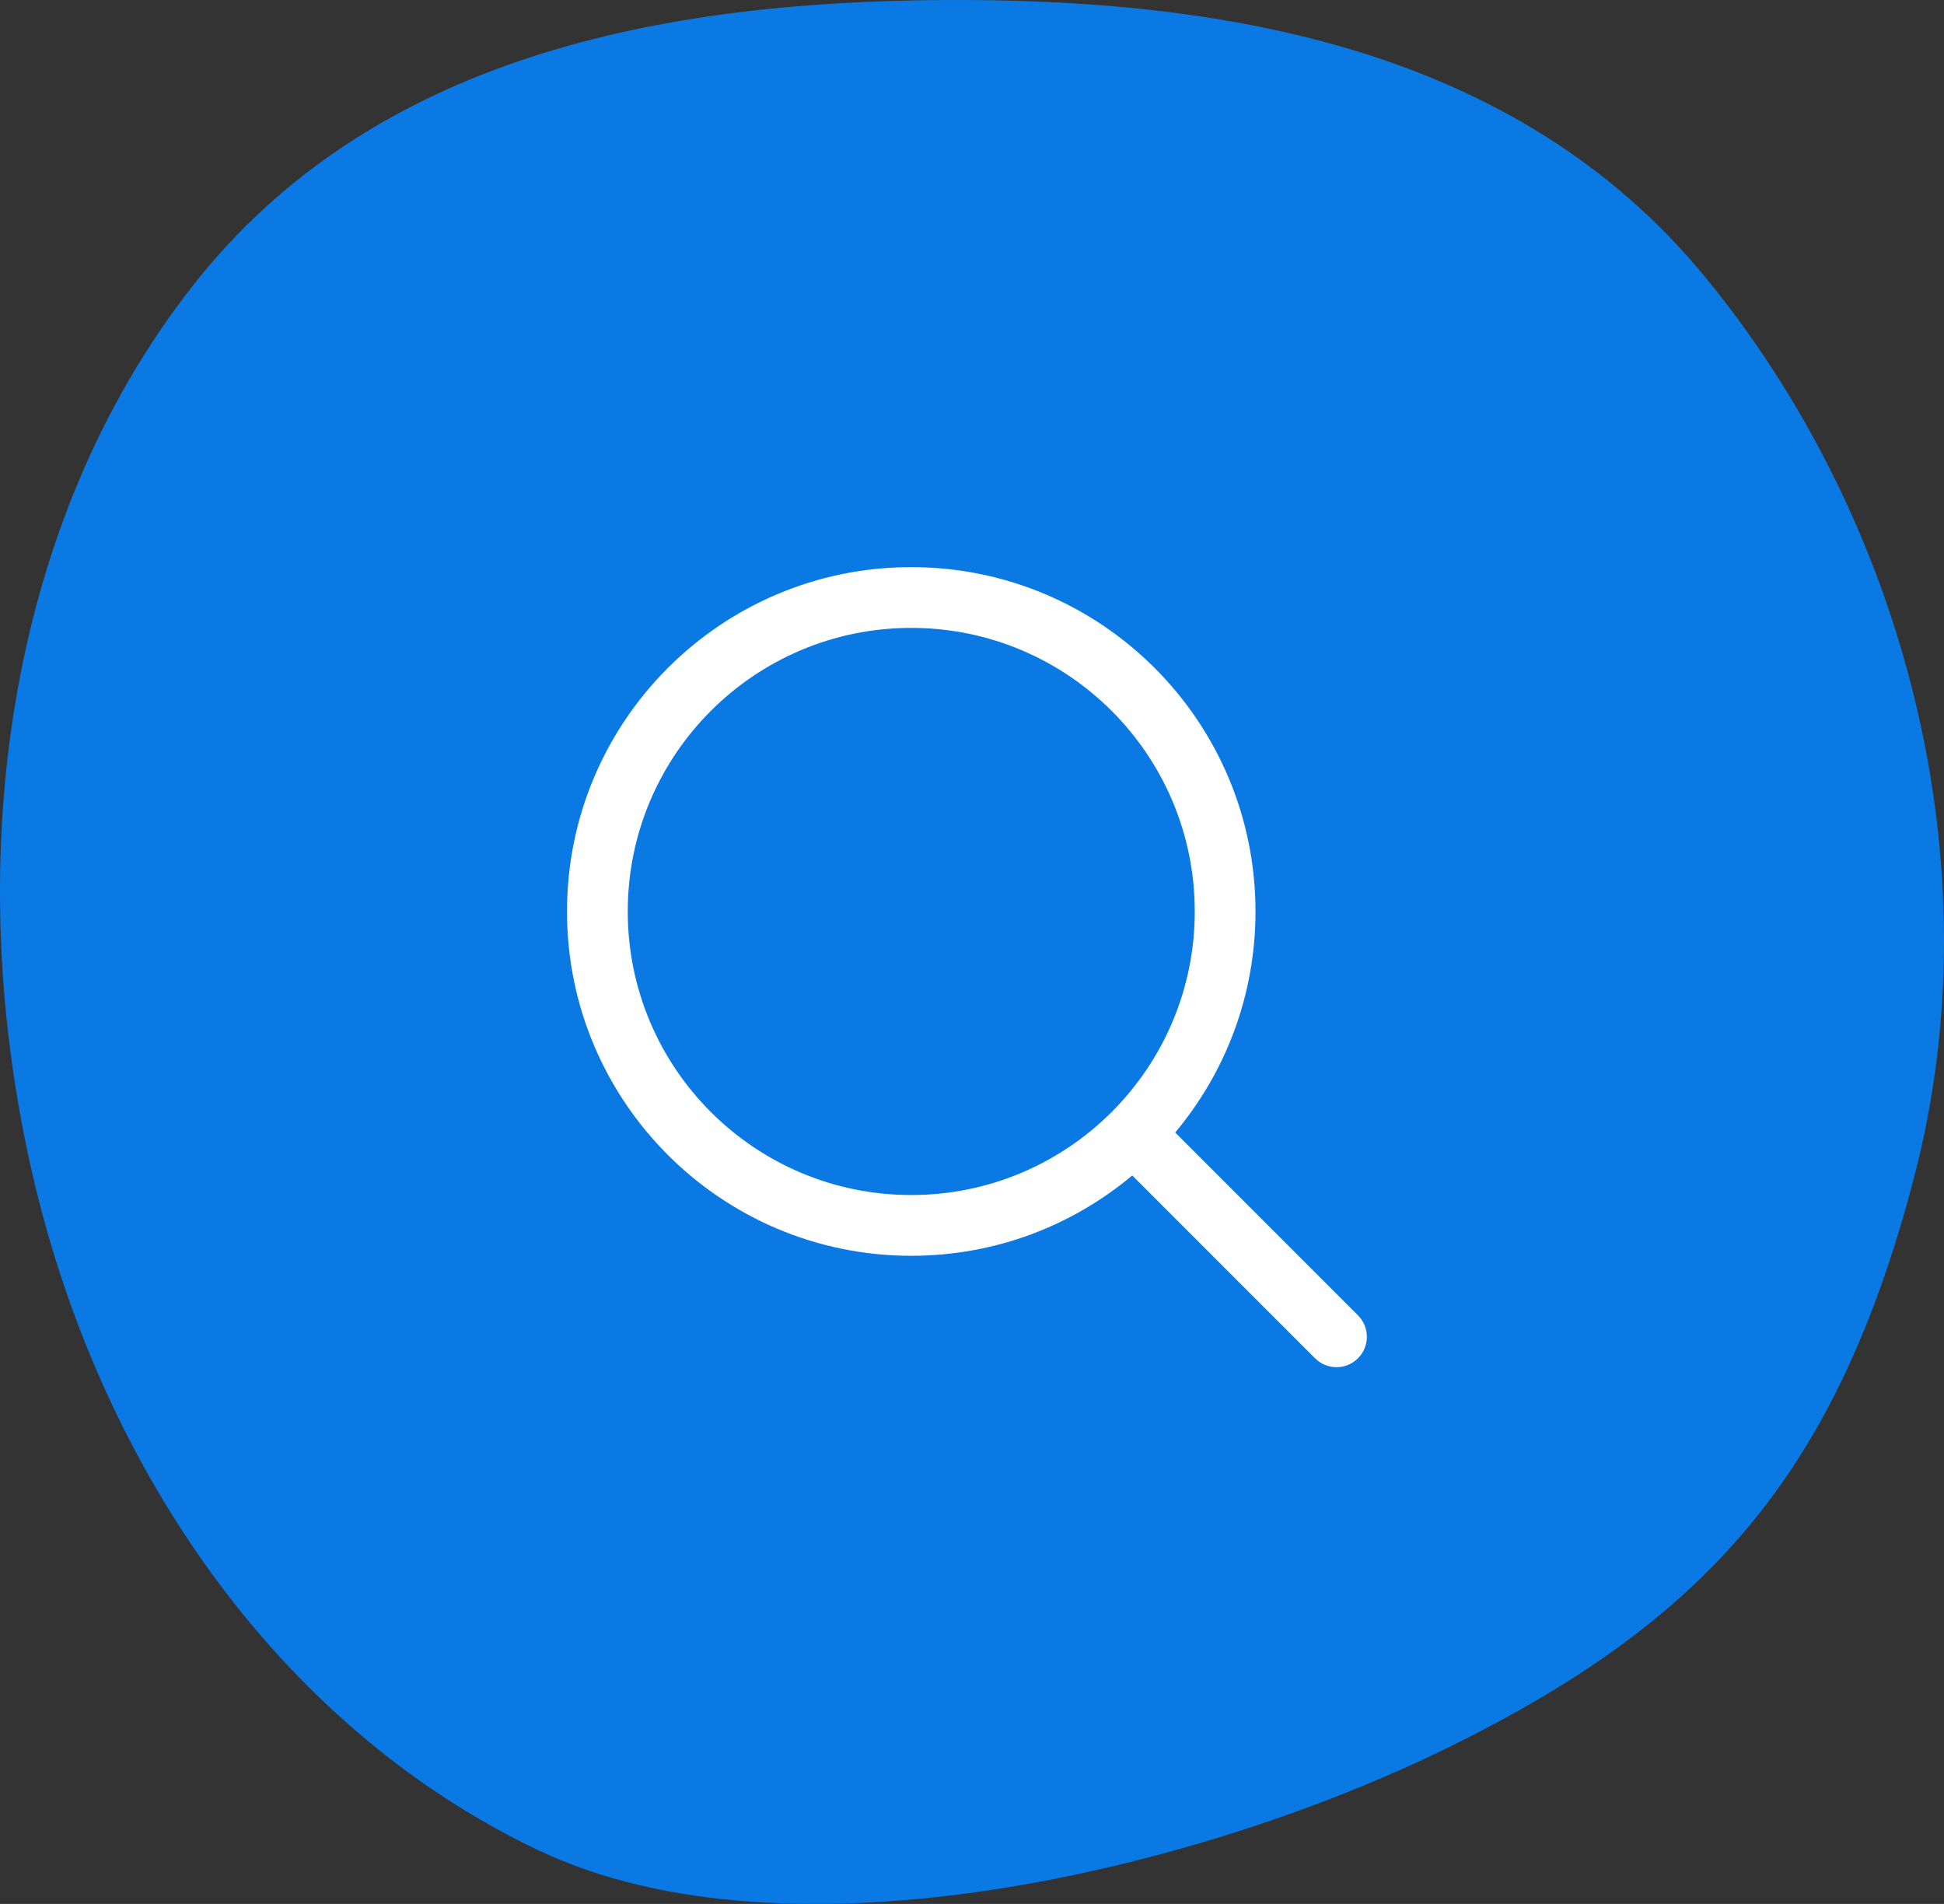
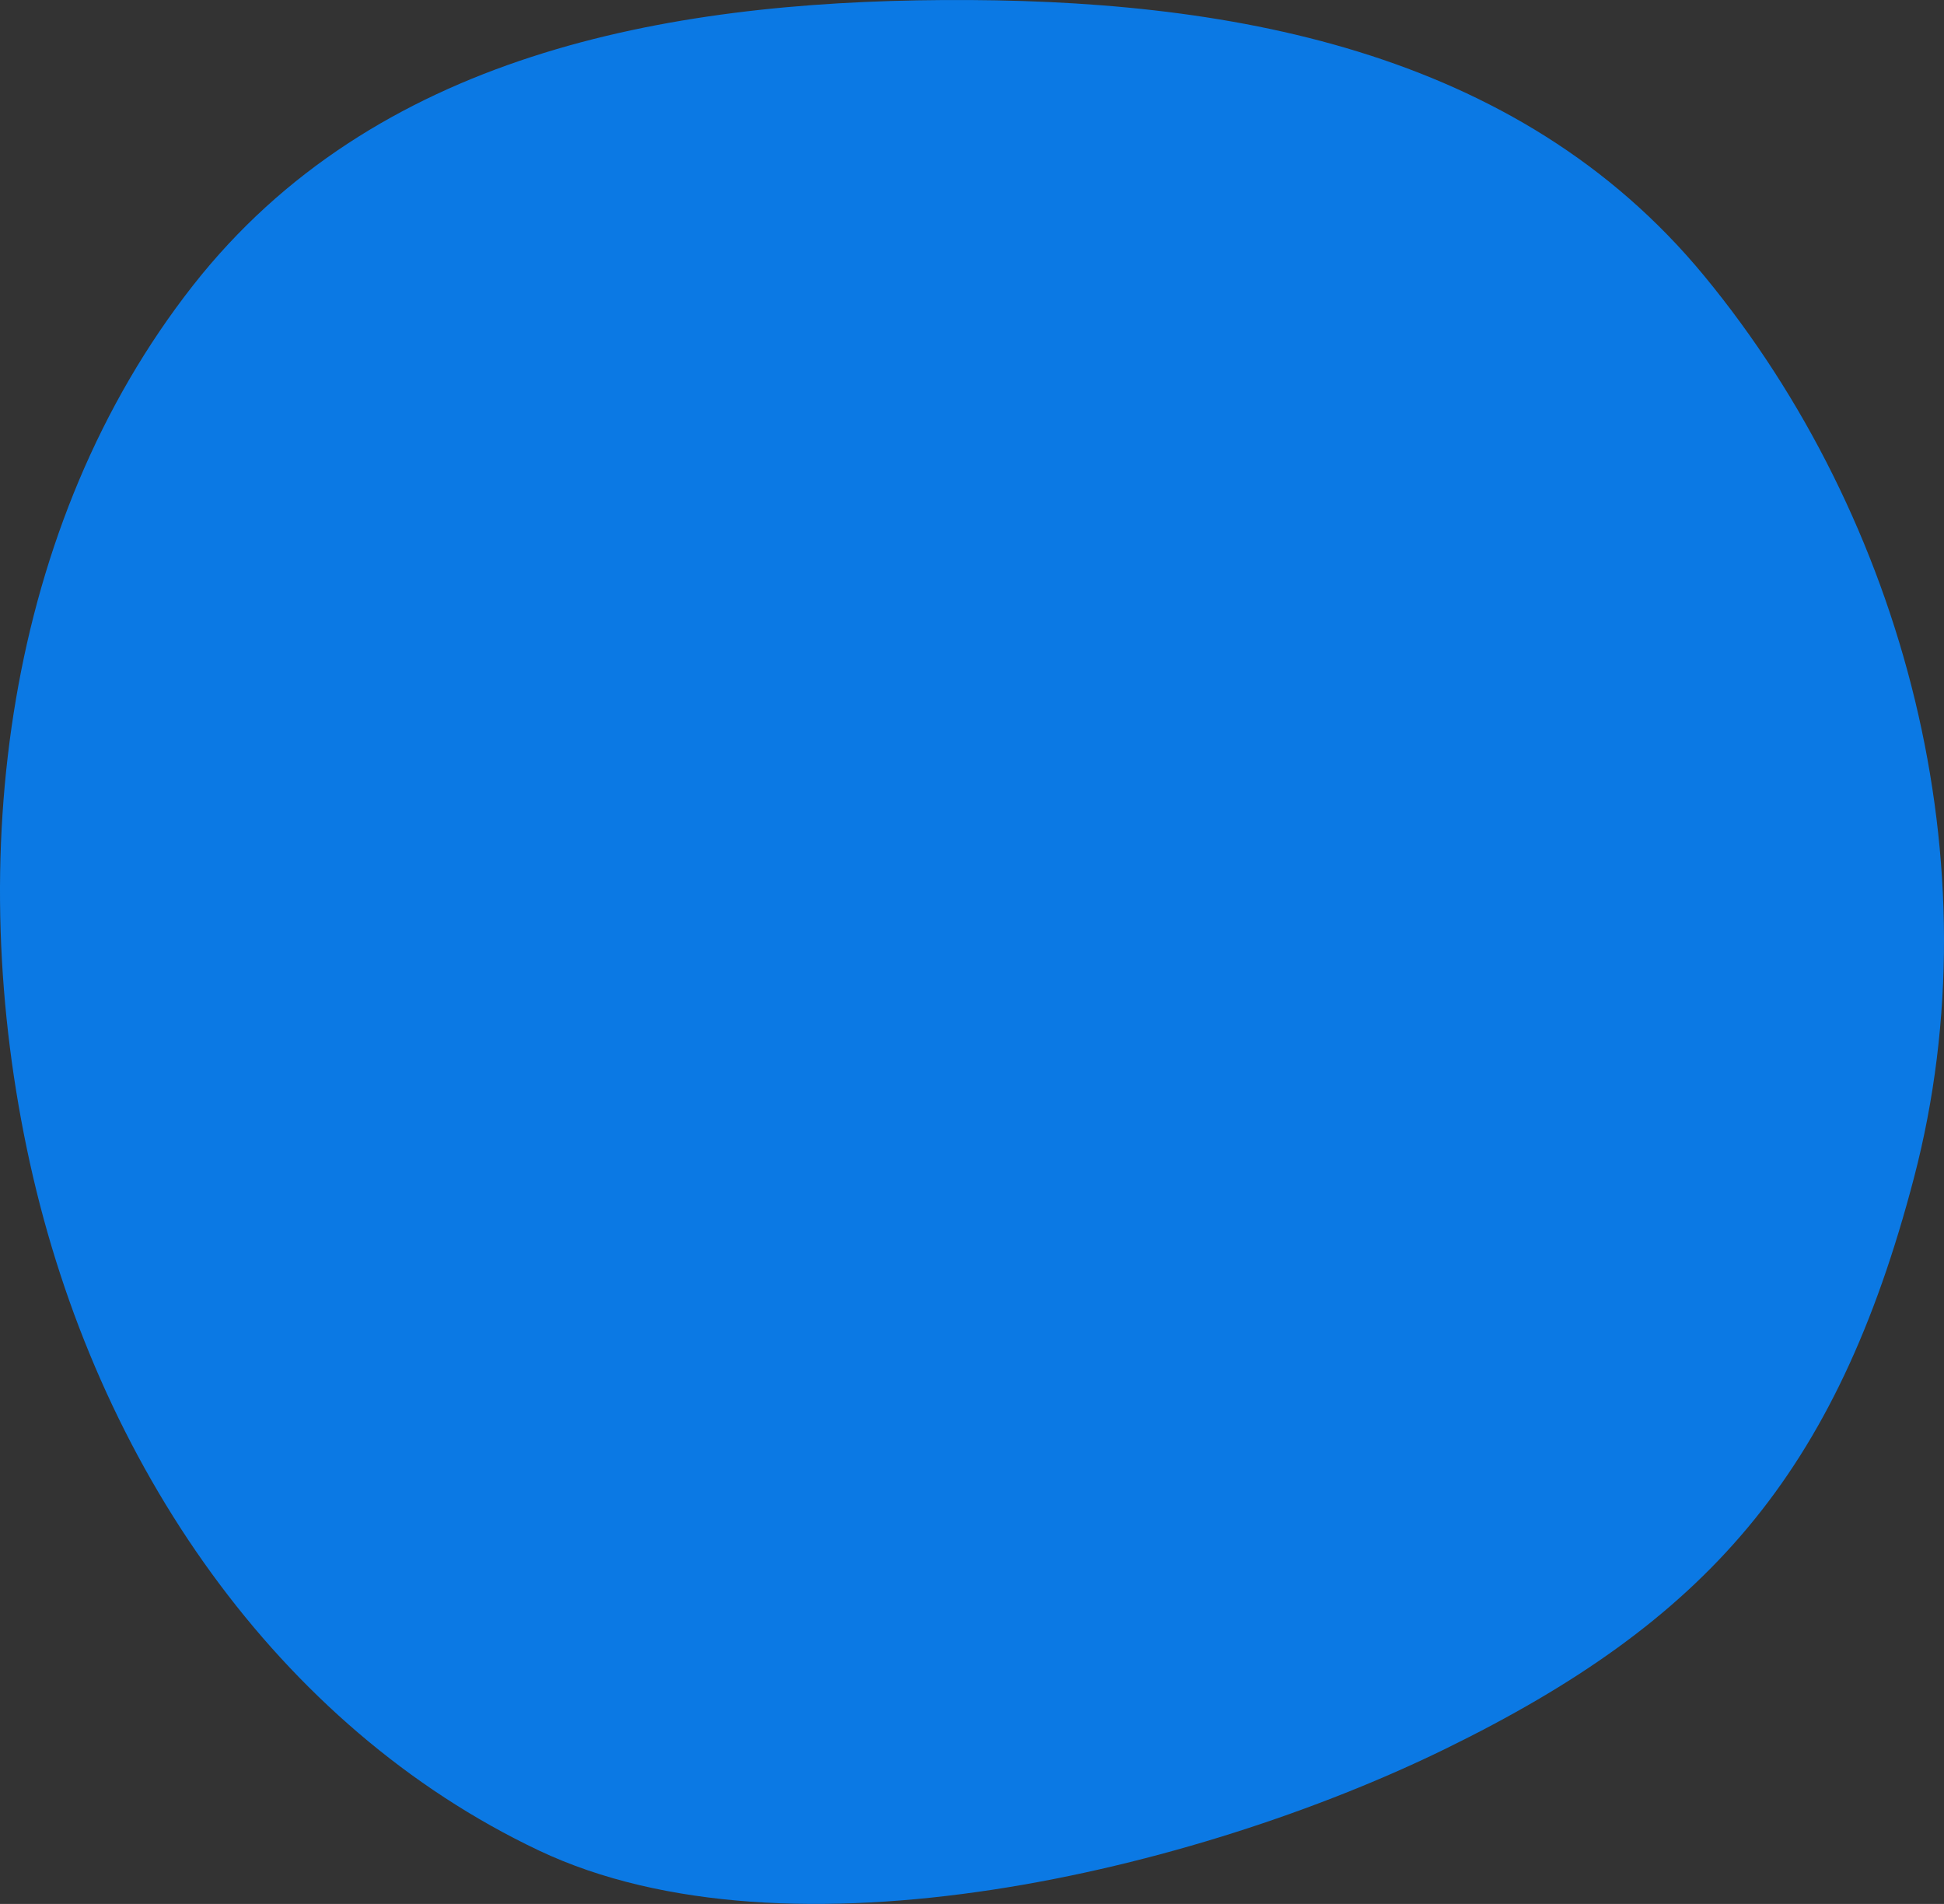
<svg xmlns="http://www.w3.org/2000/svg" width="48" height="47" viewBox="0 0 48 47" fill="none">
  <rect x="0" y="0" width="48" height="47" fill="#333333" stroke="none" />
  <path fill-rule="evenodd" clip-rule="evenodd" d="M23.288 0.001C16.408 0.044 9.238 1.352 4.768 7.043C0.139 12.938 -0.926 21.176 0.74 28.715C2.381 36.144 6.866 42.625 13.302 45.679C19.474 48.607 29.551 46.174 35.692 43.17C42.107 40.033 45.335 36.429 47.26 29.069C49.286 21.323 47.021 12.803 42.078 6.809C37.44 1.184 30.233 -0.042 23.288 0.001Z" fill="#0B79E4" />
-   <path fill-rule="evenodd" clip-rule="evenodd" d="M29.5 22.5C29.5 26.366 26.366 29.5 22.5 29.5C18.634 29.5 15.5 26.366 15.5 22.5C15.5 18.634 18.634 15.5 22.5 15.5C26.366 15.5 29.5 18.634 29.5 22.5ZM27.957 29.017C26.48 30.255 24.577 31 22.5 31C17.806 31 14 27.194 14 22.5C14 17.806 17.806 14 22.5 14C27.194 14 31 17.806 31 22.5C31 24.577 30.255 26.48 29.017 27.957C29.022 27.961 29.026 27.965 29.03 27.97L33.53 32.47C33.823 32.763 33.823 33.237 33.53 33.53C33.237 33.823 32.763 33.823 32.47 33.53L27.97 29.03C27.965 29.026 27.961 29.022 27.957 29.017Z" fill="white" />
</svg>